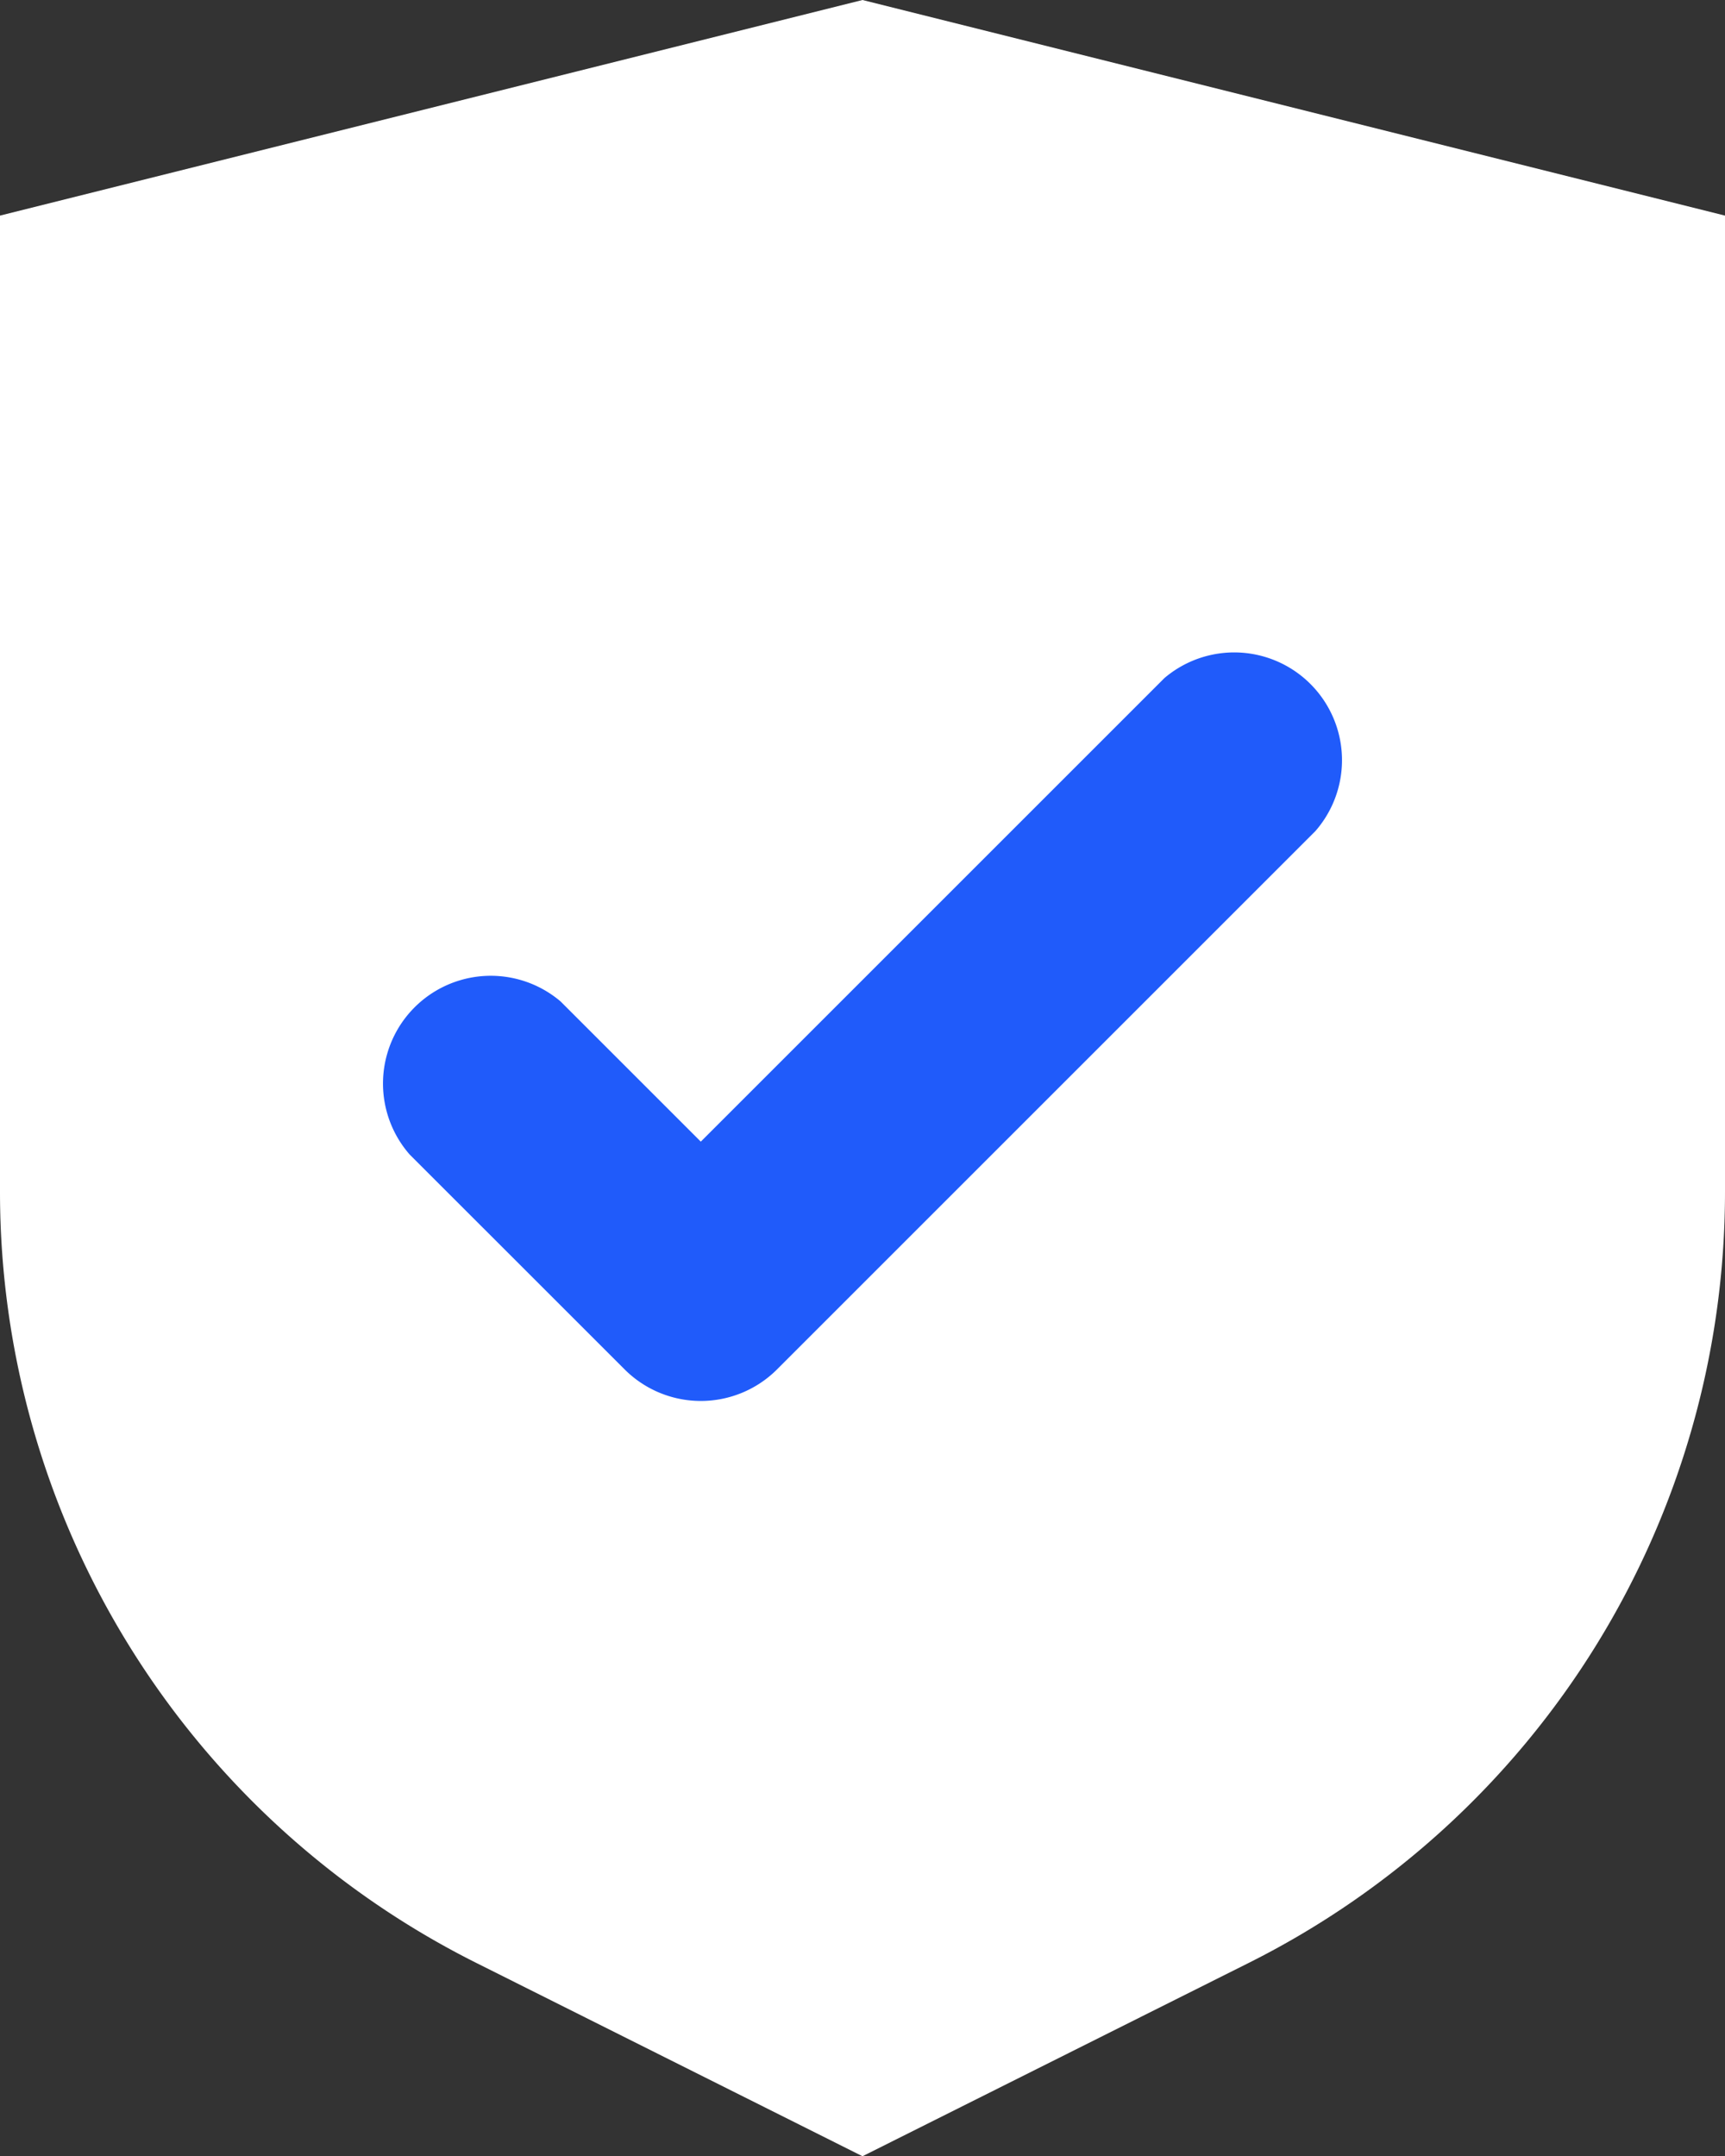
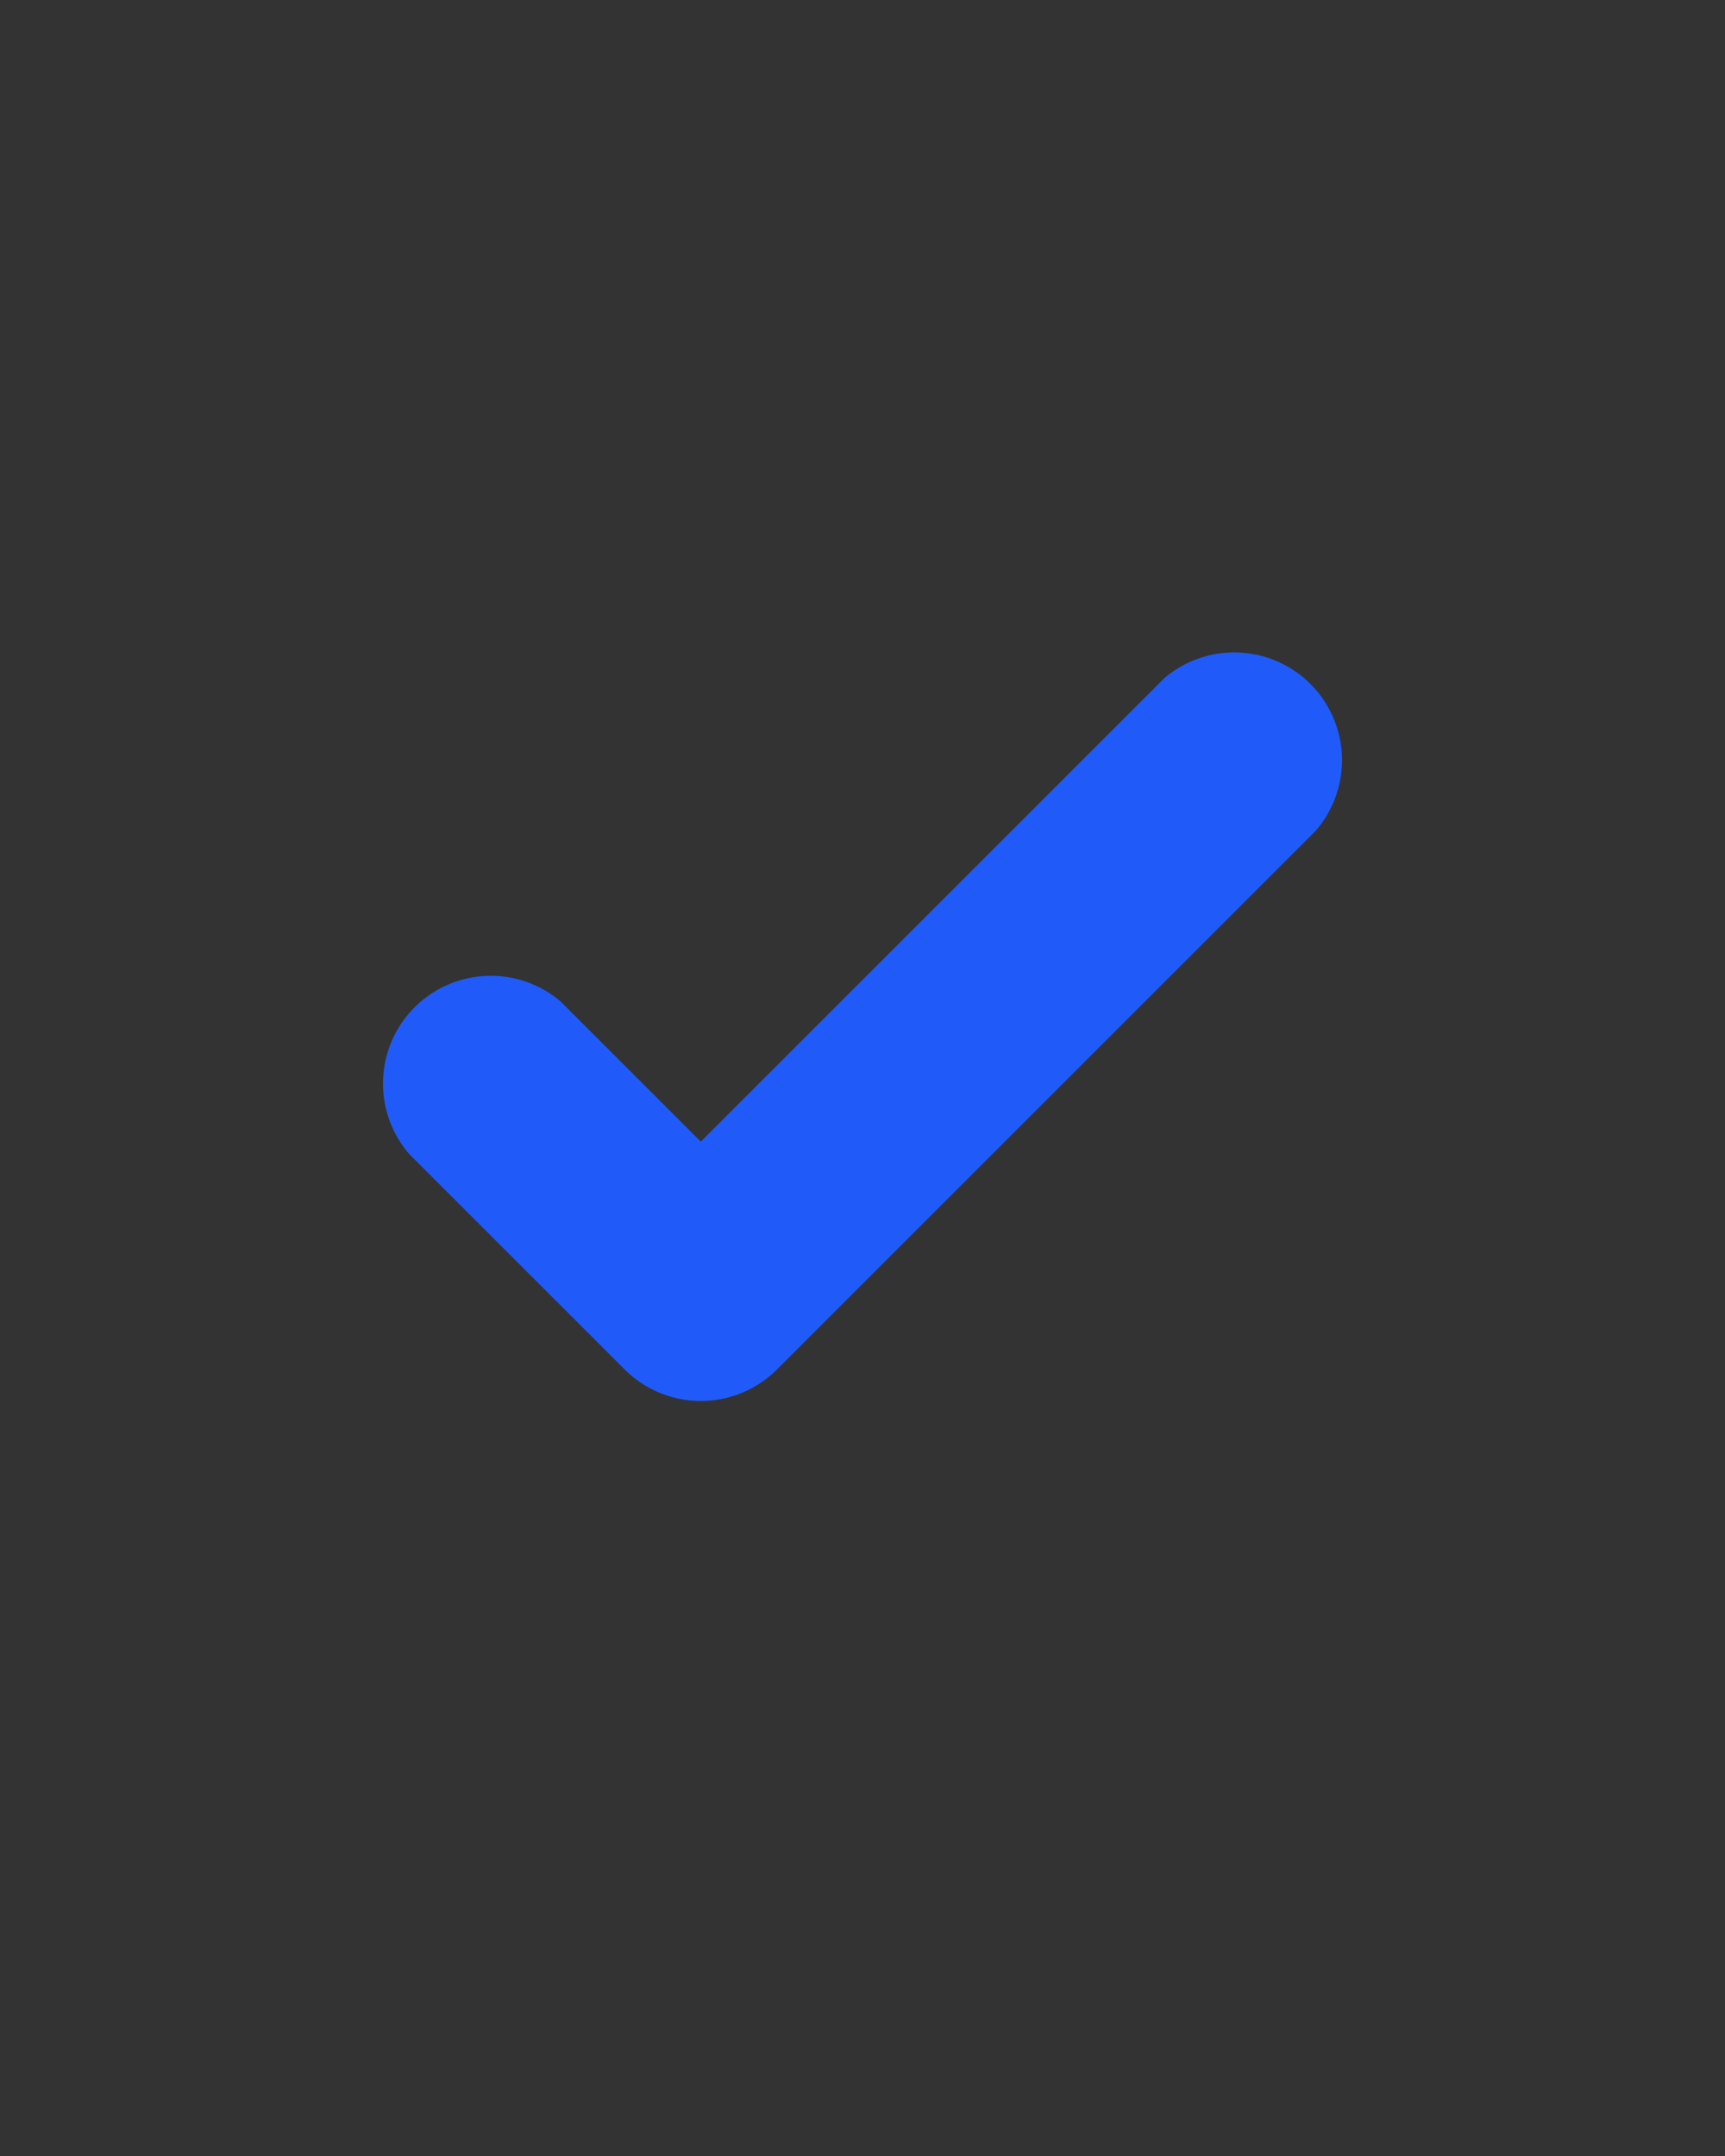
<svg xmlns="http://www.w3.org/2000/svg" width="27.672" height="34.59" viewBox="0 0 27.672 34.59">
  <rect x="0" y="0" width="27.672" height="34.59" fill="#333333" stroke="none" />
  <g id="icon-security-check" transform="translate(-4 -2)">
-     <path id="Path_21" data-name="Path 21" d="M4,5.459,17.836,2,31.672,5.459V21.128a13.836,13.836,0,0,1-7.644,12.366l-6.192,3.1-6.192-3.1A13.836,13.836,0,0,1,4,21.128Z" fill="#fff" />
    <path id="Path_22" data-name="Path 22" d="M12.649,15.9l7.437-7.437a1.729,1.729,0,0,1,2.421,2.456l-8.647,8.647a1.729,1.729,0,0,1-2.421,0L7.979,16.107A1.729,1.729,0,0,1,10.4,13.651L12.649,15.9Z" transform="translate(2.593 4.416)" fill="#205bfa" />
  </g>
</svg>